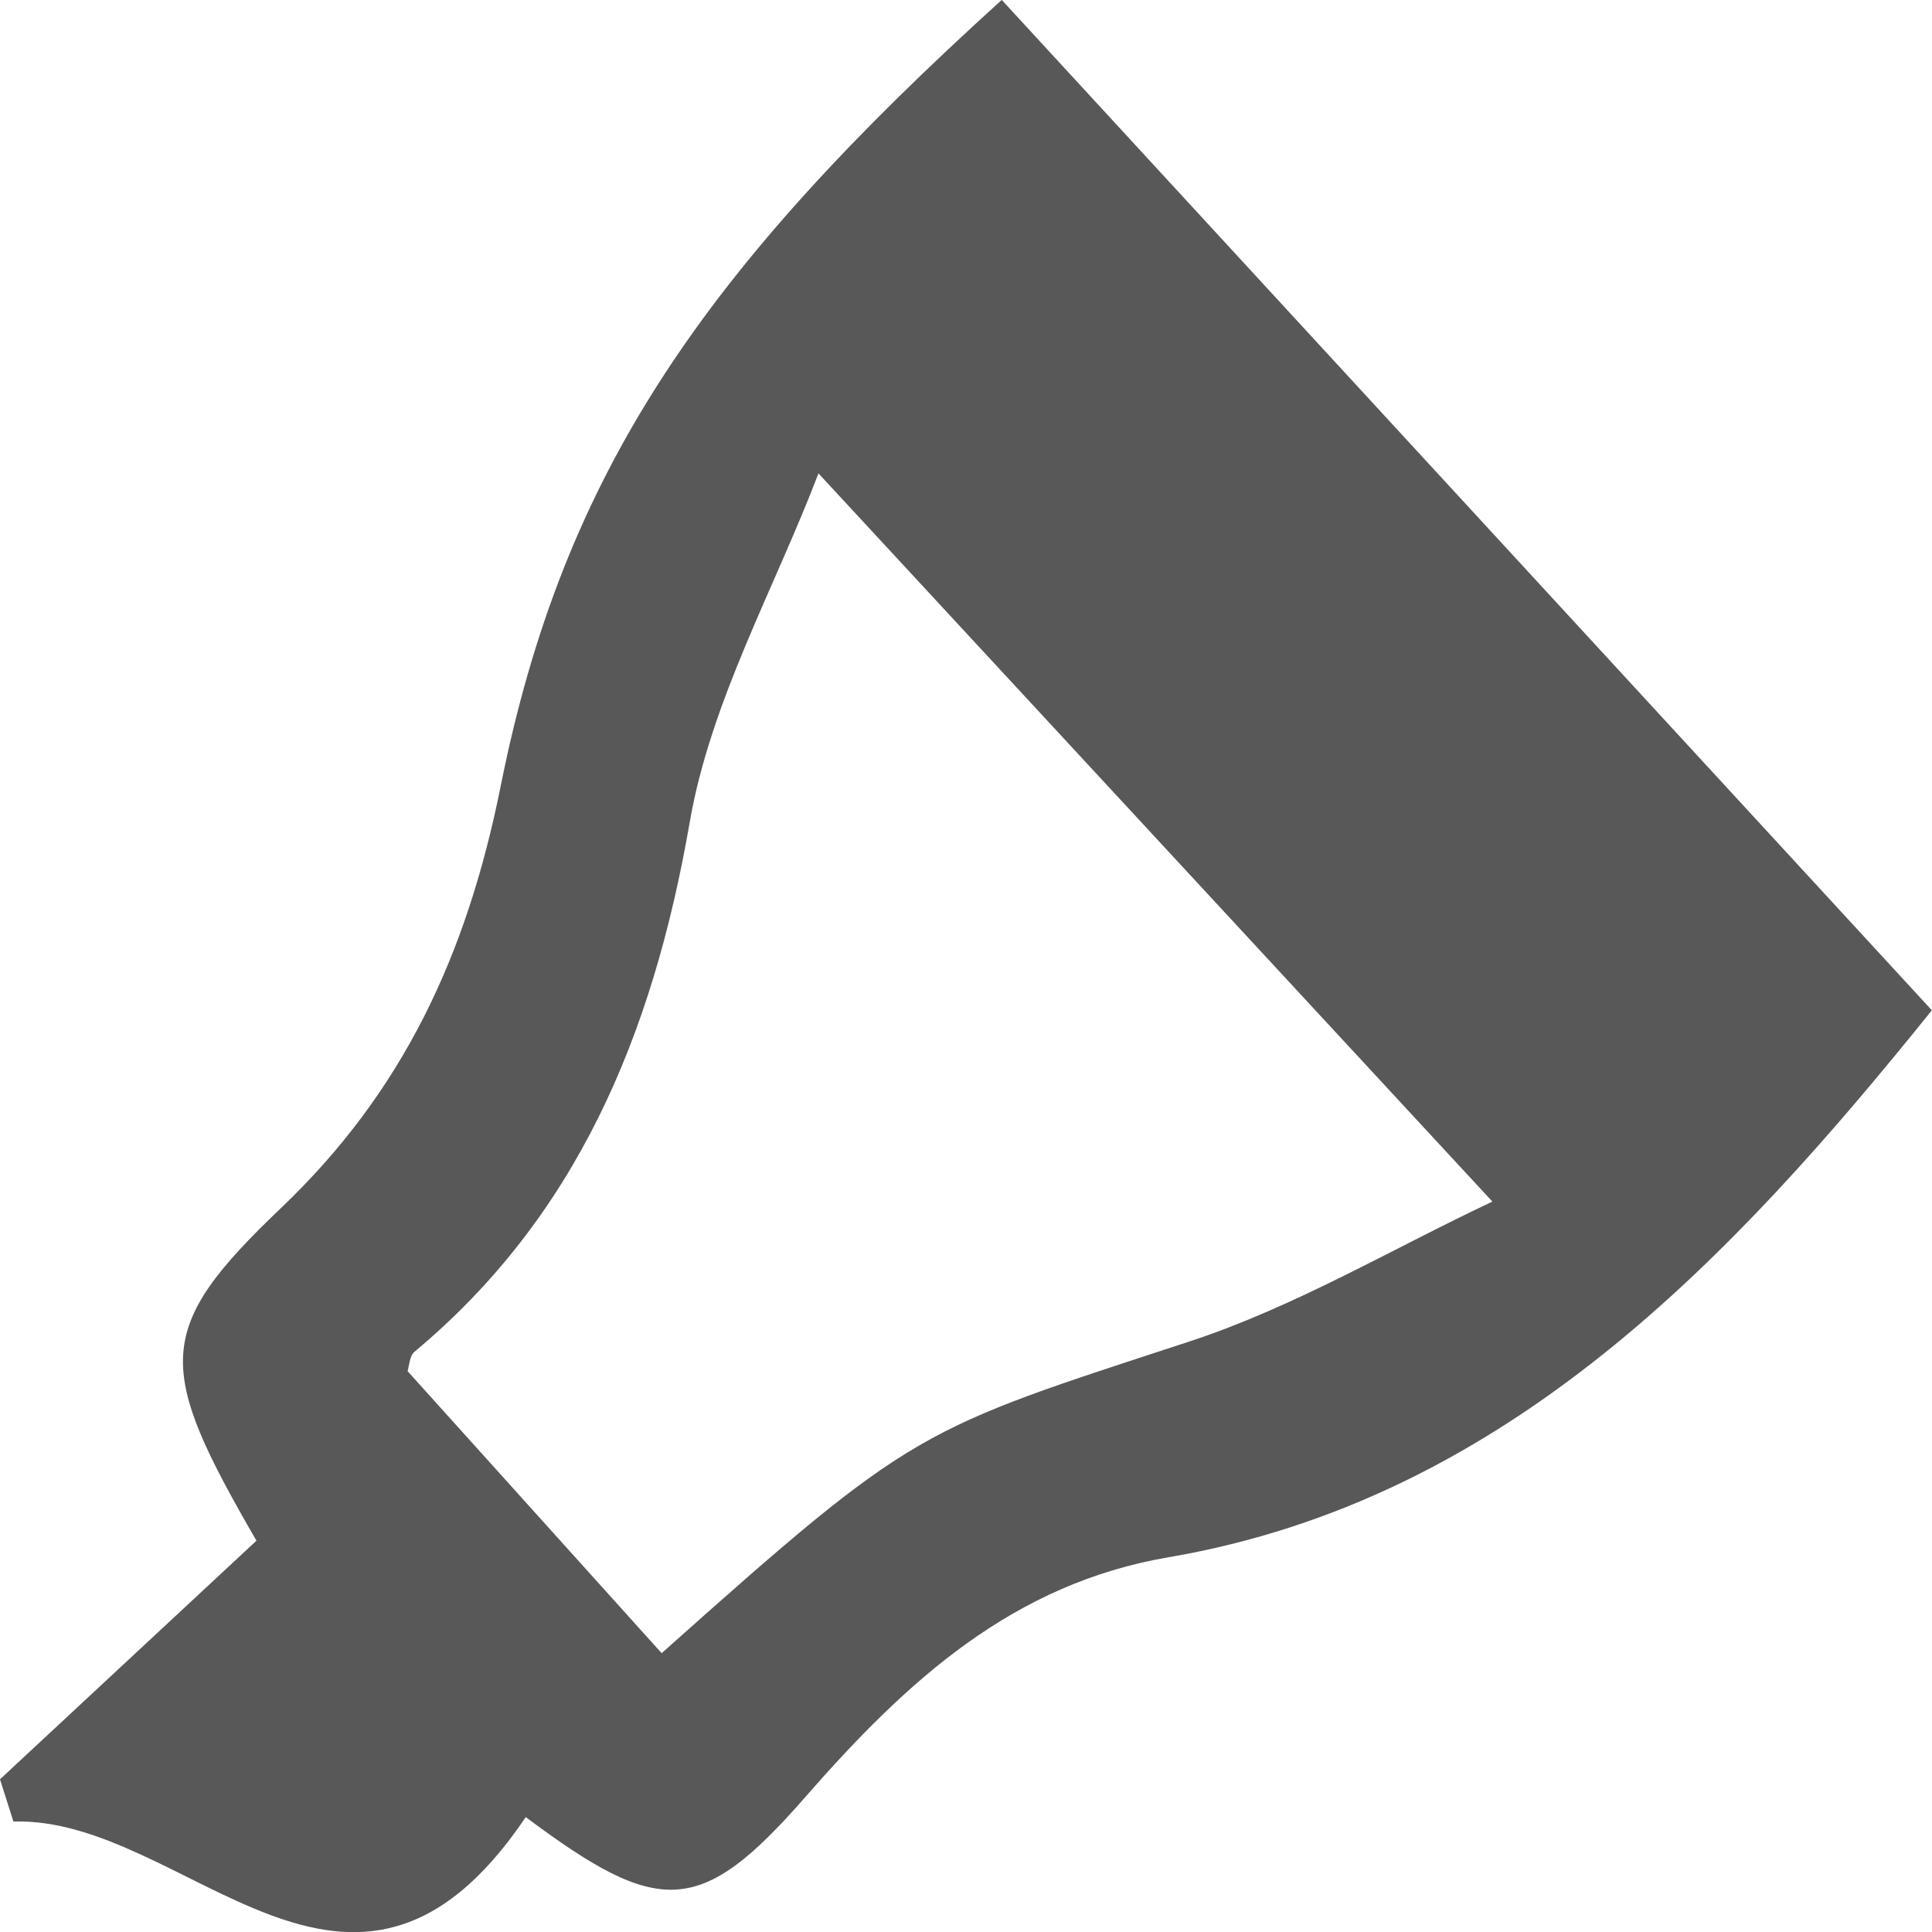
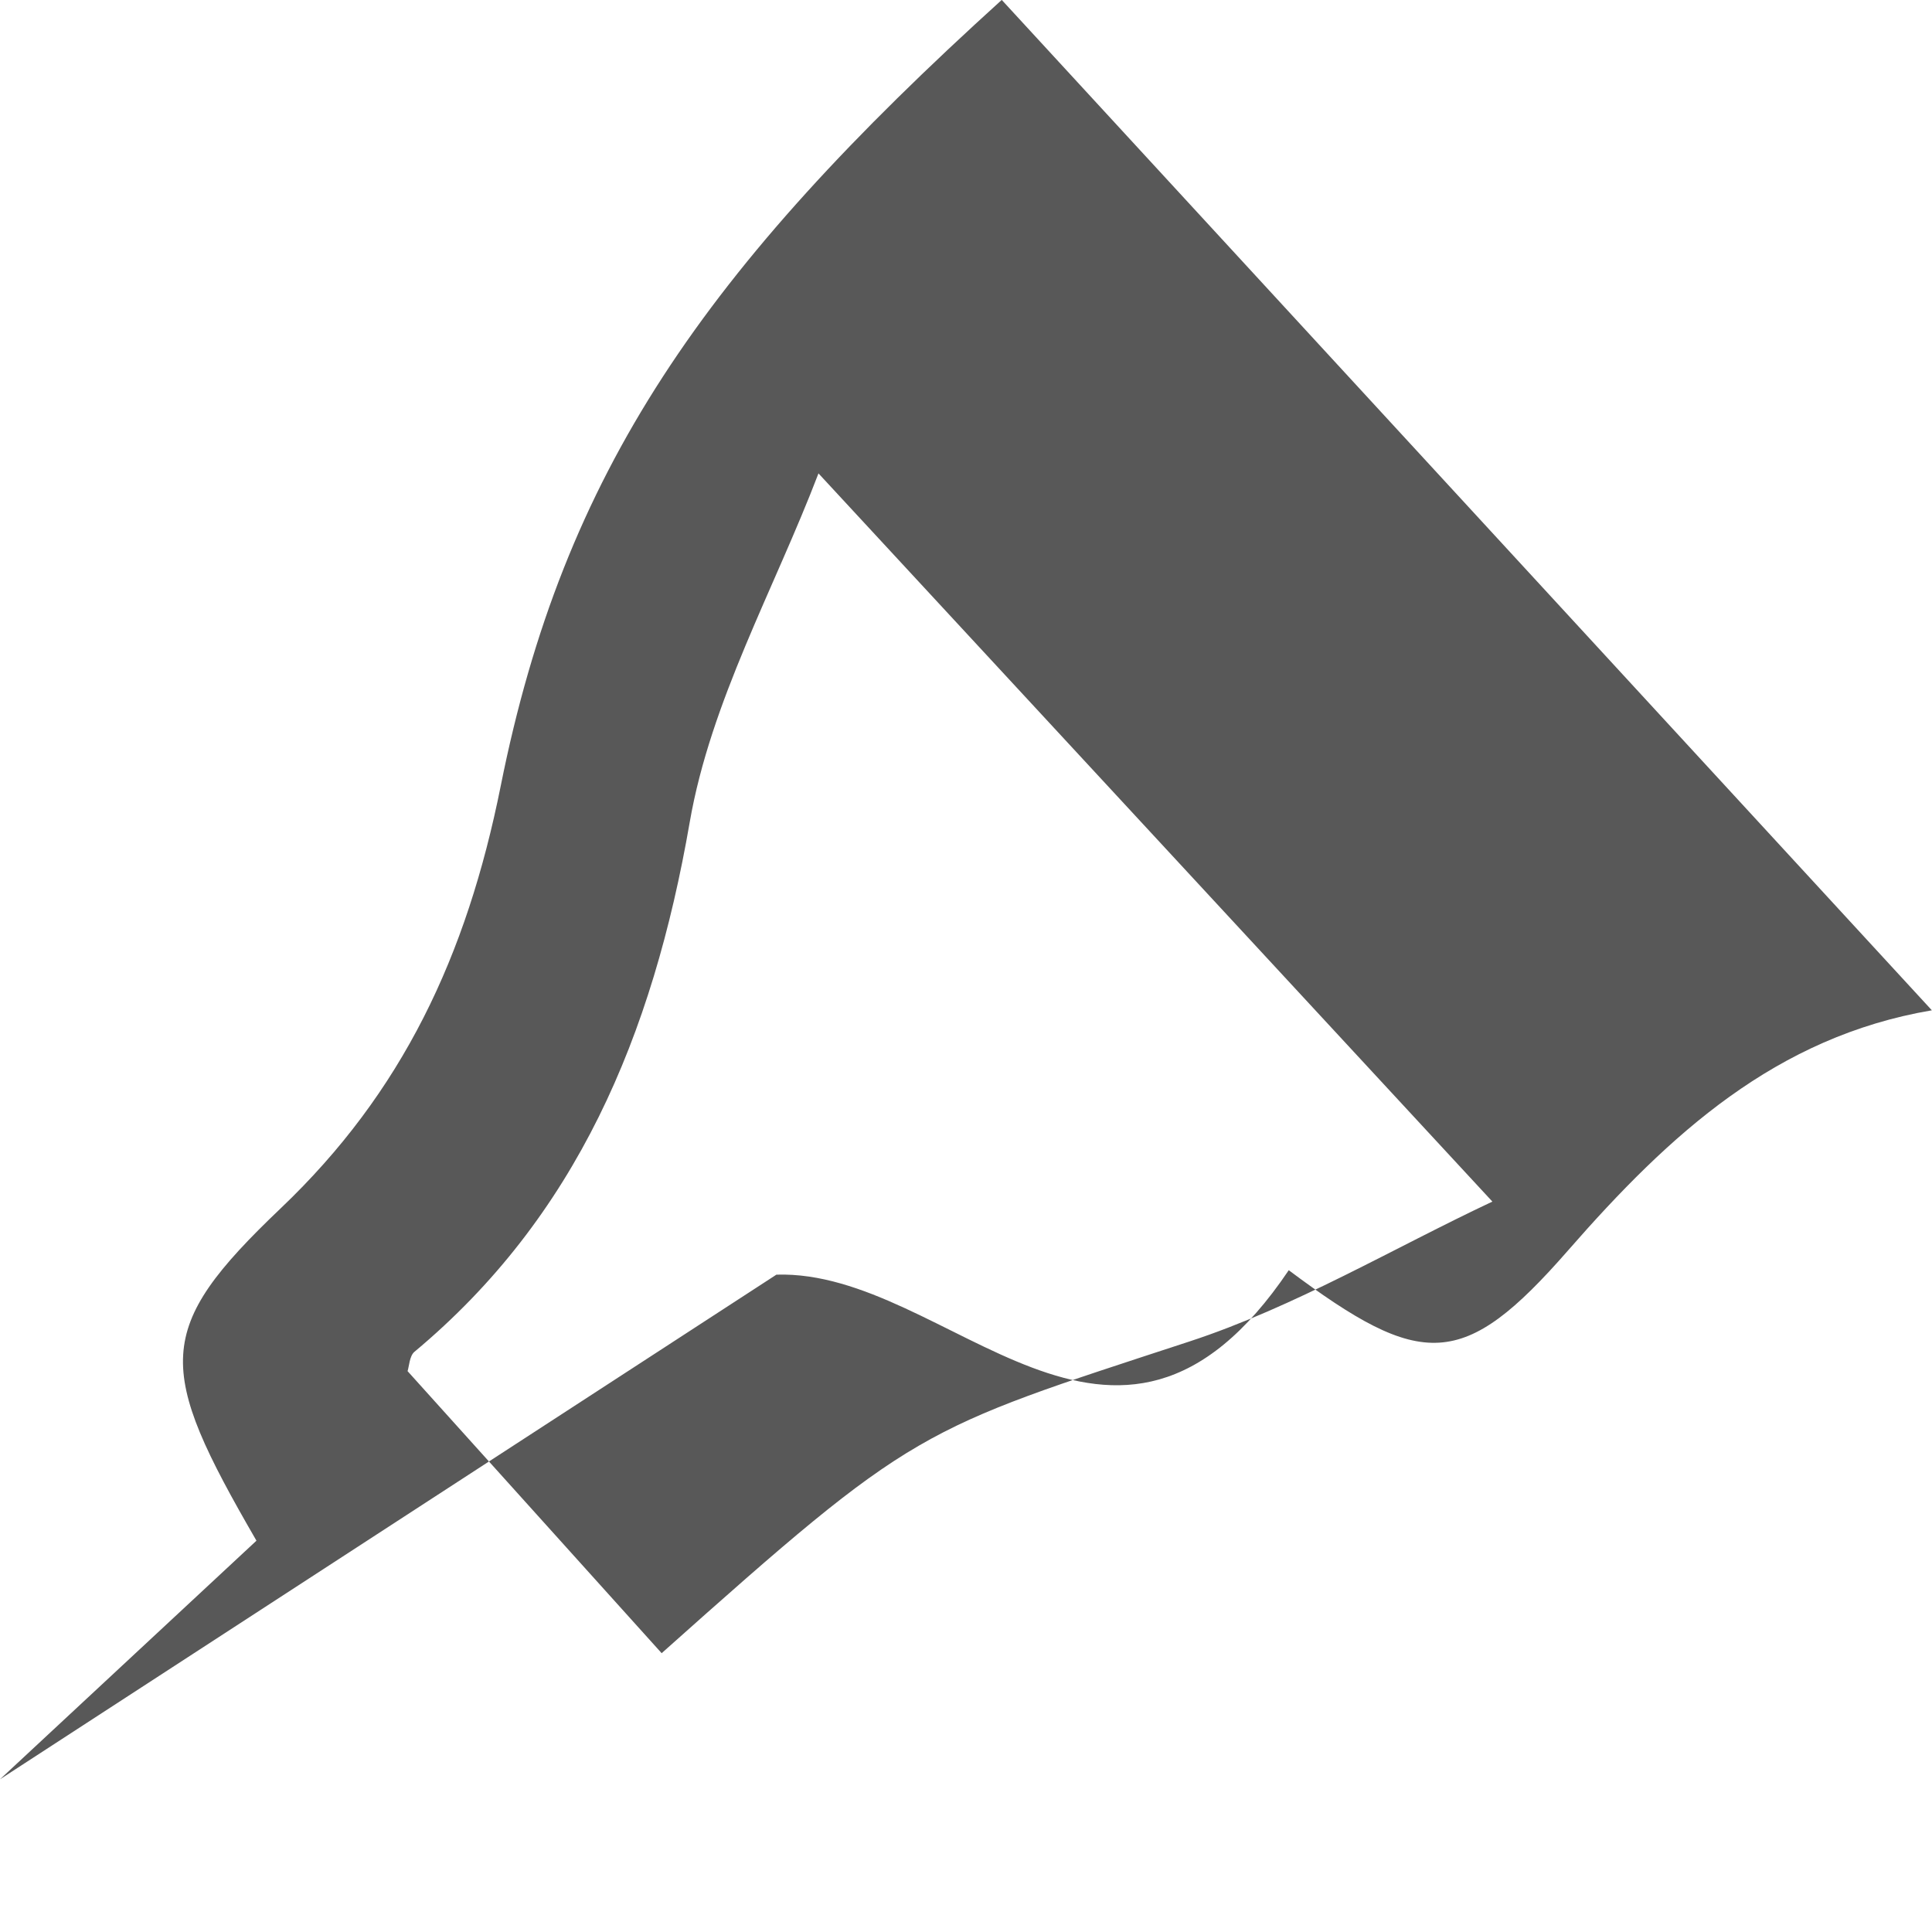
<svg xmlns="http://www.w3.org/2000/svg" width="70" height="70" viewBox="0 0 70 70">
  <defs>
    <style>.a{fill:#585858;}</style>
  </defs>
-   <path class="a" d="M-54.25,457.547l9.292-8.645c-3.643-6.29-3.733-7.652.886-12.05,4.4-4.192,6.729-9.124,7.965-15.3,2.276-11.367,7.347-18.687,18.152-28.475l33.7,36.608C8.566,438.6.367,447.4-11.9,449.5c-5.647.962-9.484,4.468-13.181,8.7-3.8,4.348-5.29,4.326-10.12.717-6.321,9.384-12.311-.036-18.563.161Zm23.973-4.569c9.21-8.217,9.255-8.061,19.118-11.292,3.831-1.256,7.414-3.393,10.981-5.07l-24.417-26.384c-1.606,4.2-3.907,8.265-4.665,12.637-1.345,7.767-4.123,14.31-9.975,19.19-.178.149-.192.529-.248.7Z" transform="translate(54.25 -393.08)" />
+   <path class="a" d="M-54.25,457.547l9.292-8.645c-3.643-6.29-3.733-7.652.886-12.05,4.4-4.192,6.729-9.124,7.965-15.3,2.276-11.367,7.347-18.687,18.152-28.475l33.7,36.608c-5.647.962-9.484,4.468-13.181,8.7-3.8,4.348-5.29,4.326-10.12.717-6.321,9.384-12.311-.036-18.563.161Zm23.973-4.569c9.21-8.217,9.255-8.061,19.118-11.292,3.831-1.256,7.414-3.393,10.981-5.07l-24.417-26.384c-1.606,4.2-3.907,8.265-4.665,12.637-1.345,7.767-4.123,14.31-9.975,19.19-.178.149-.192.529-.248.7Z" transform="translate(54.25 -393.08)" />
</svg>